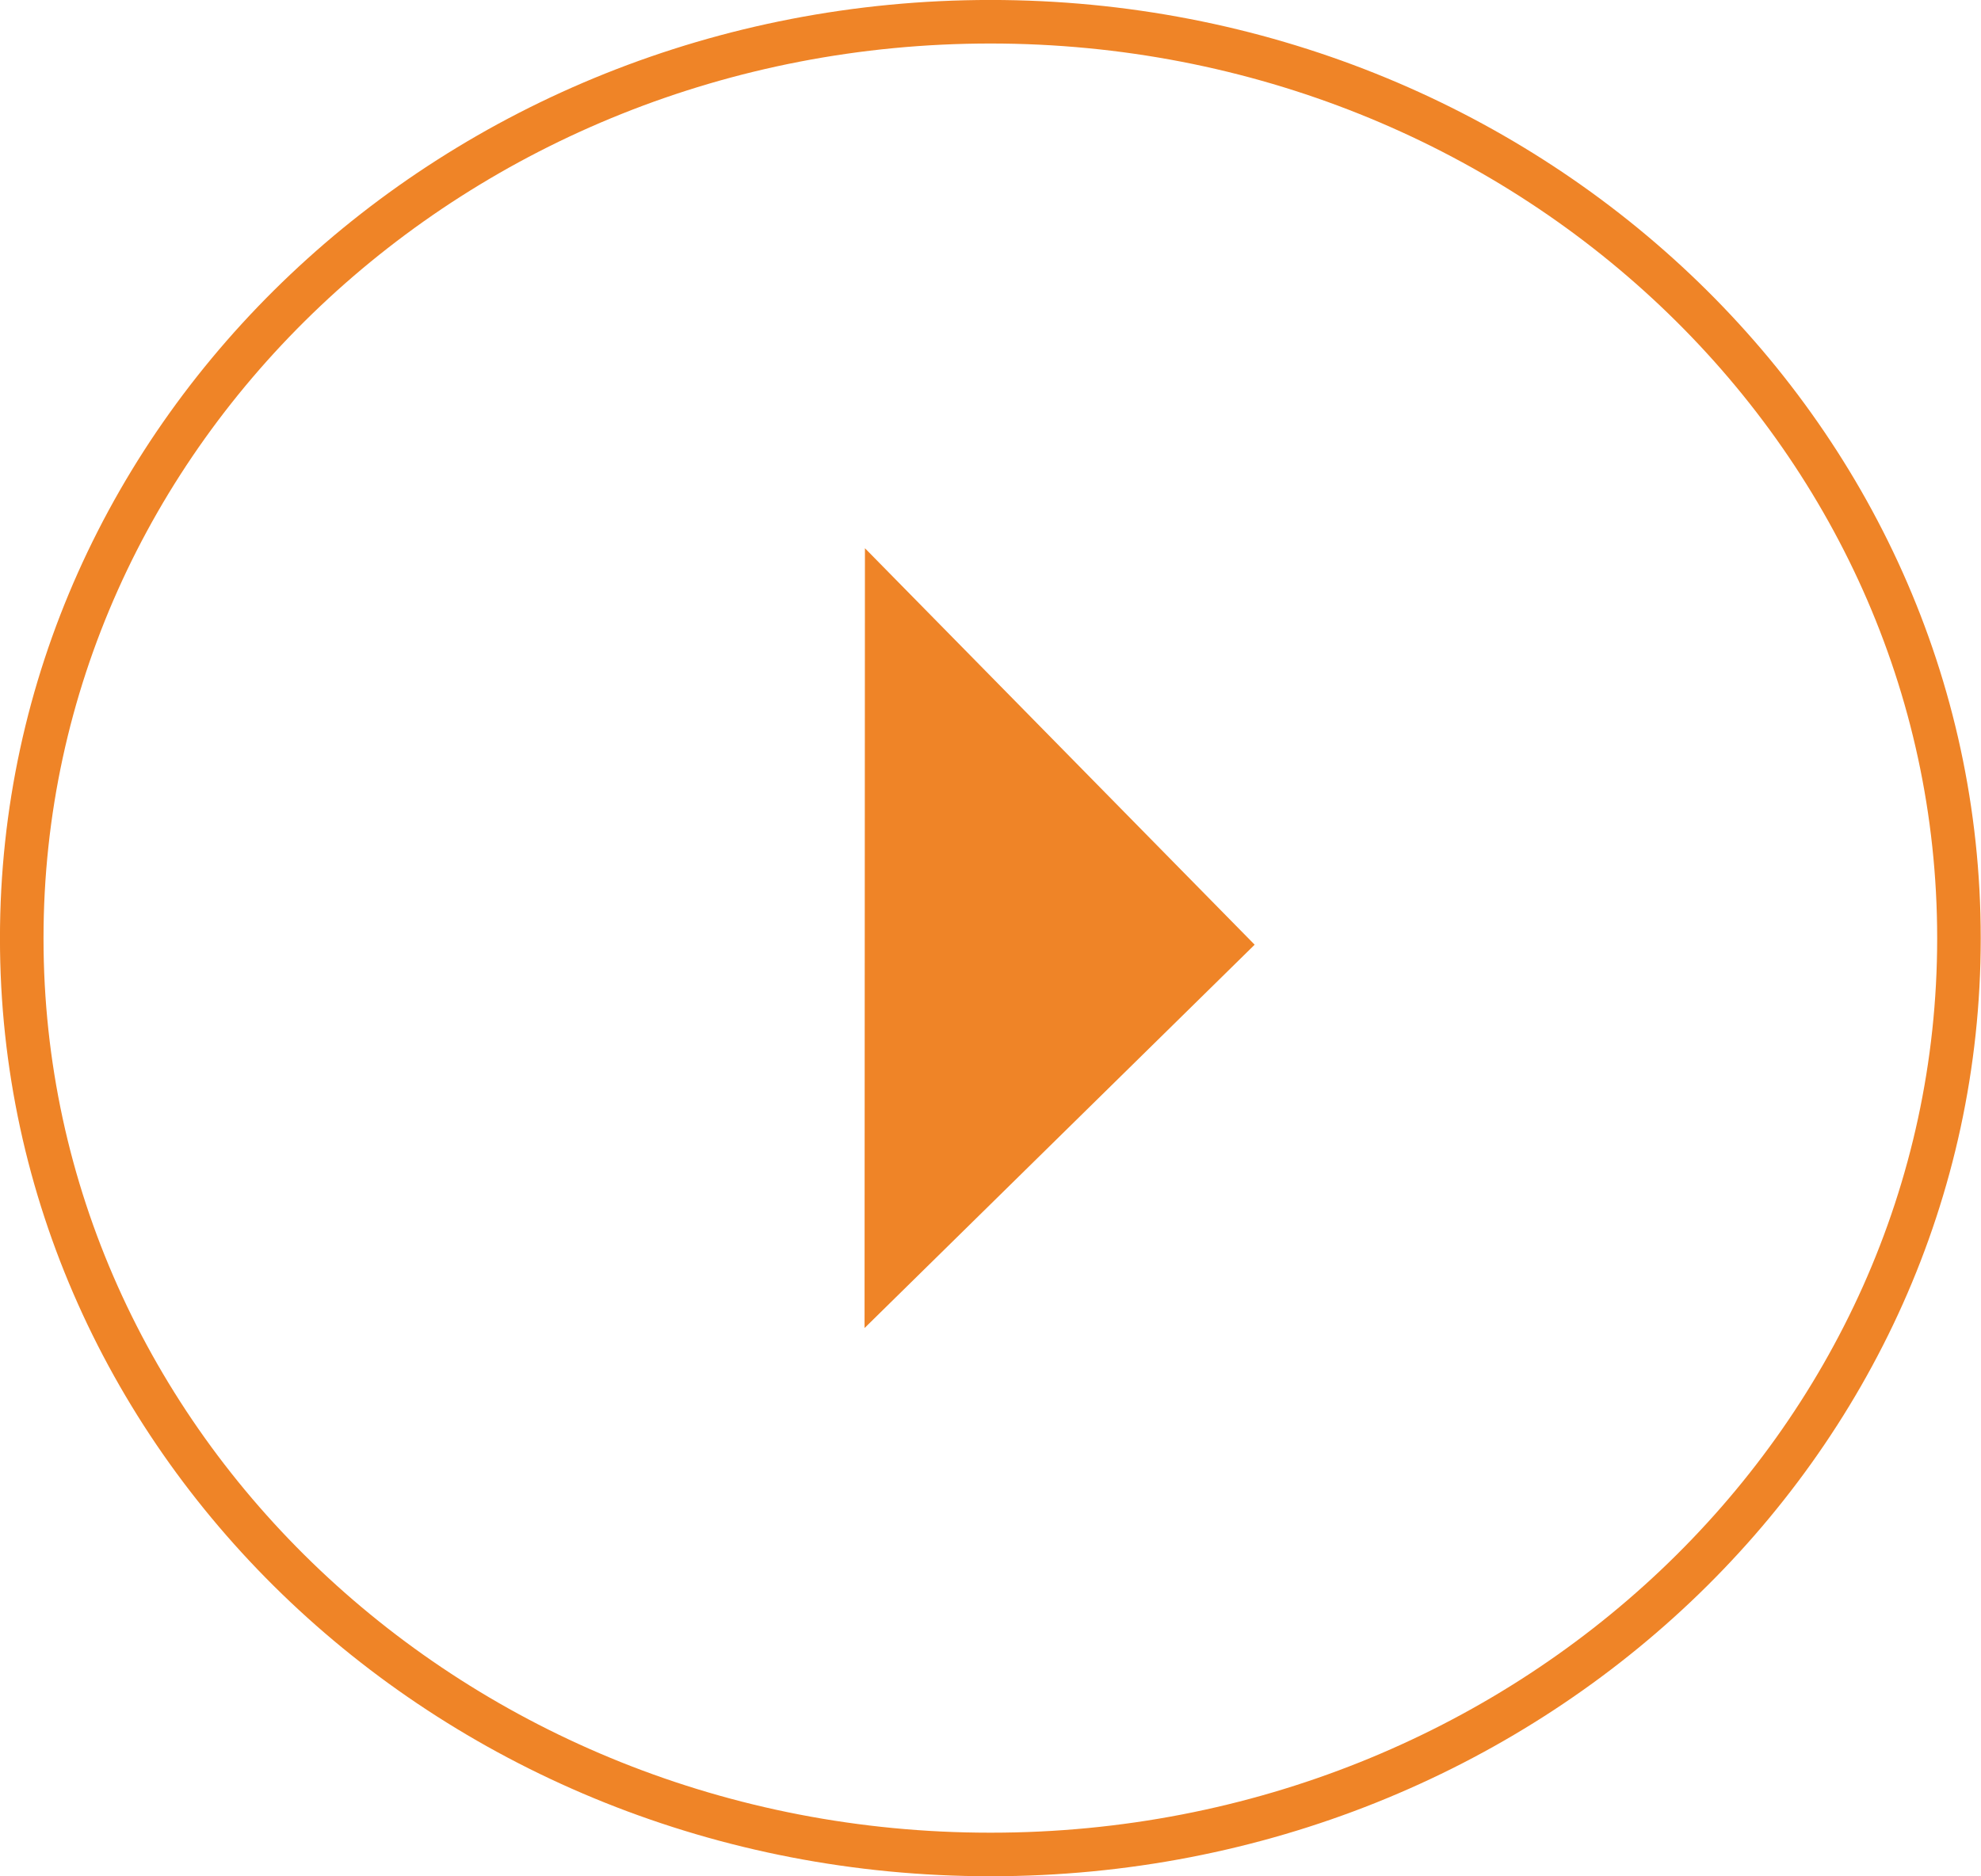
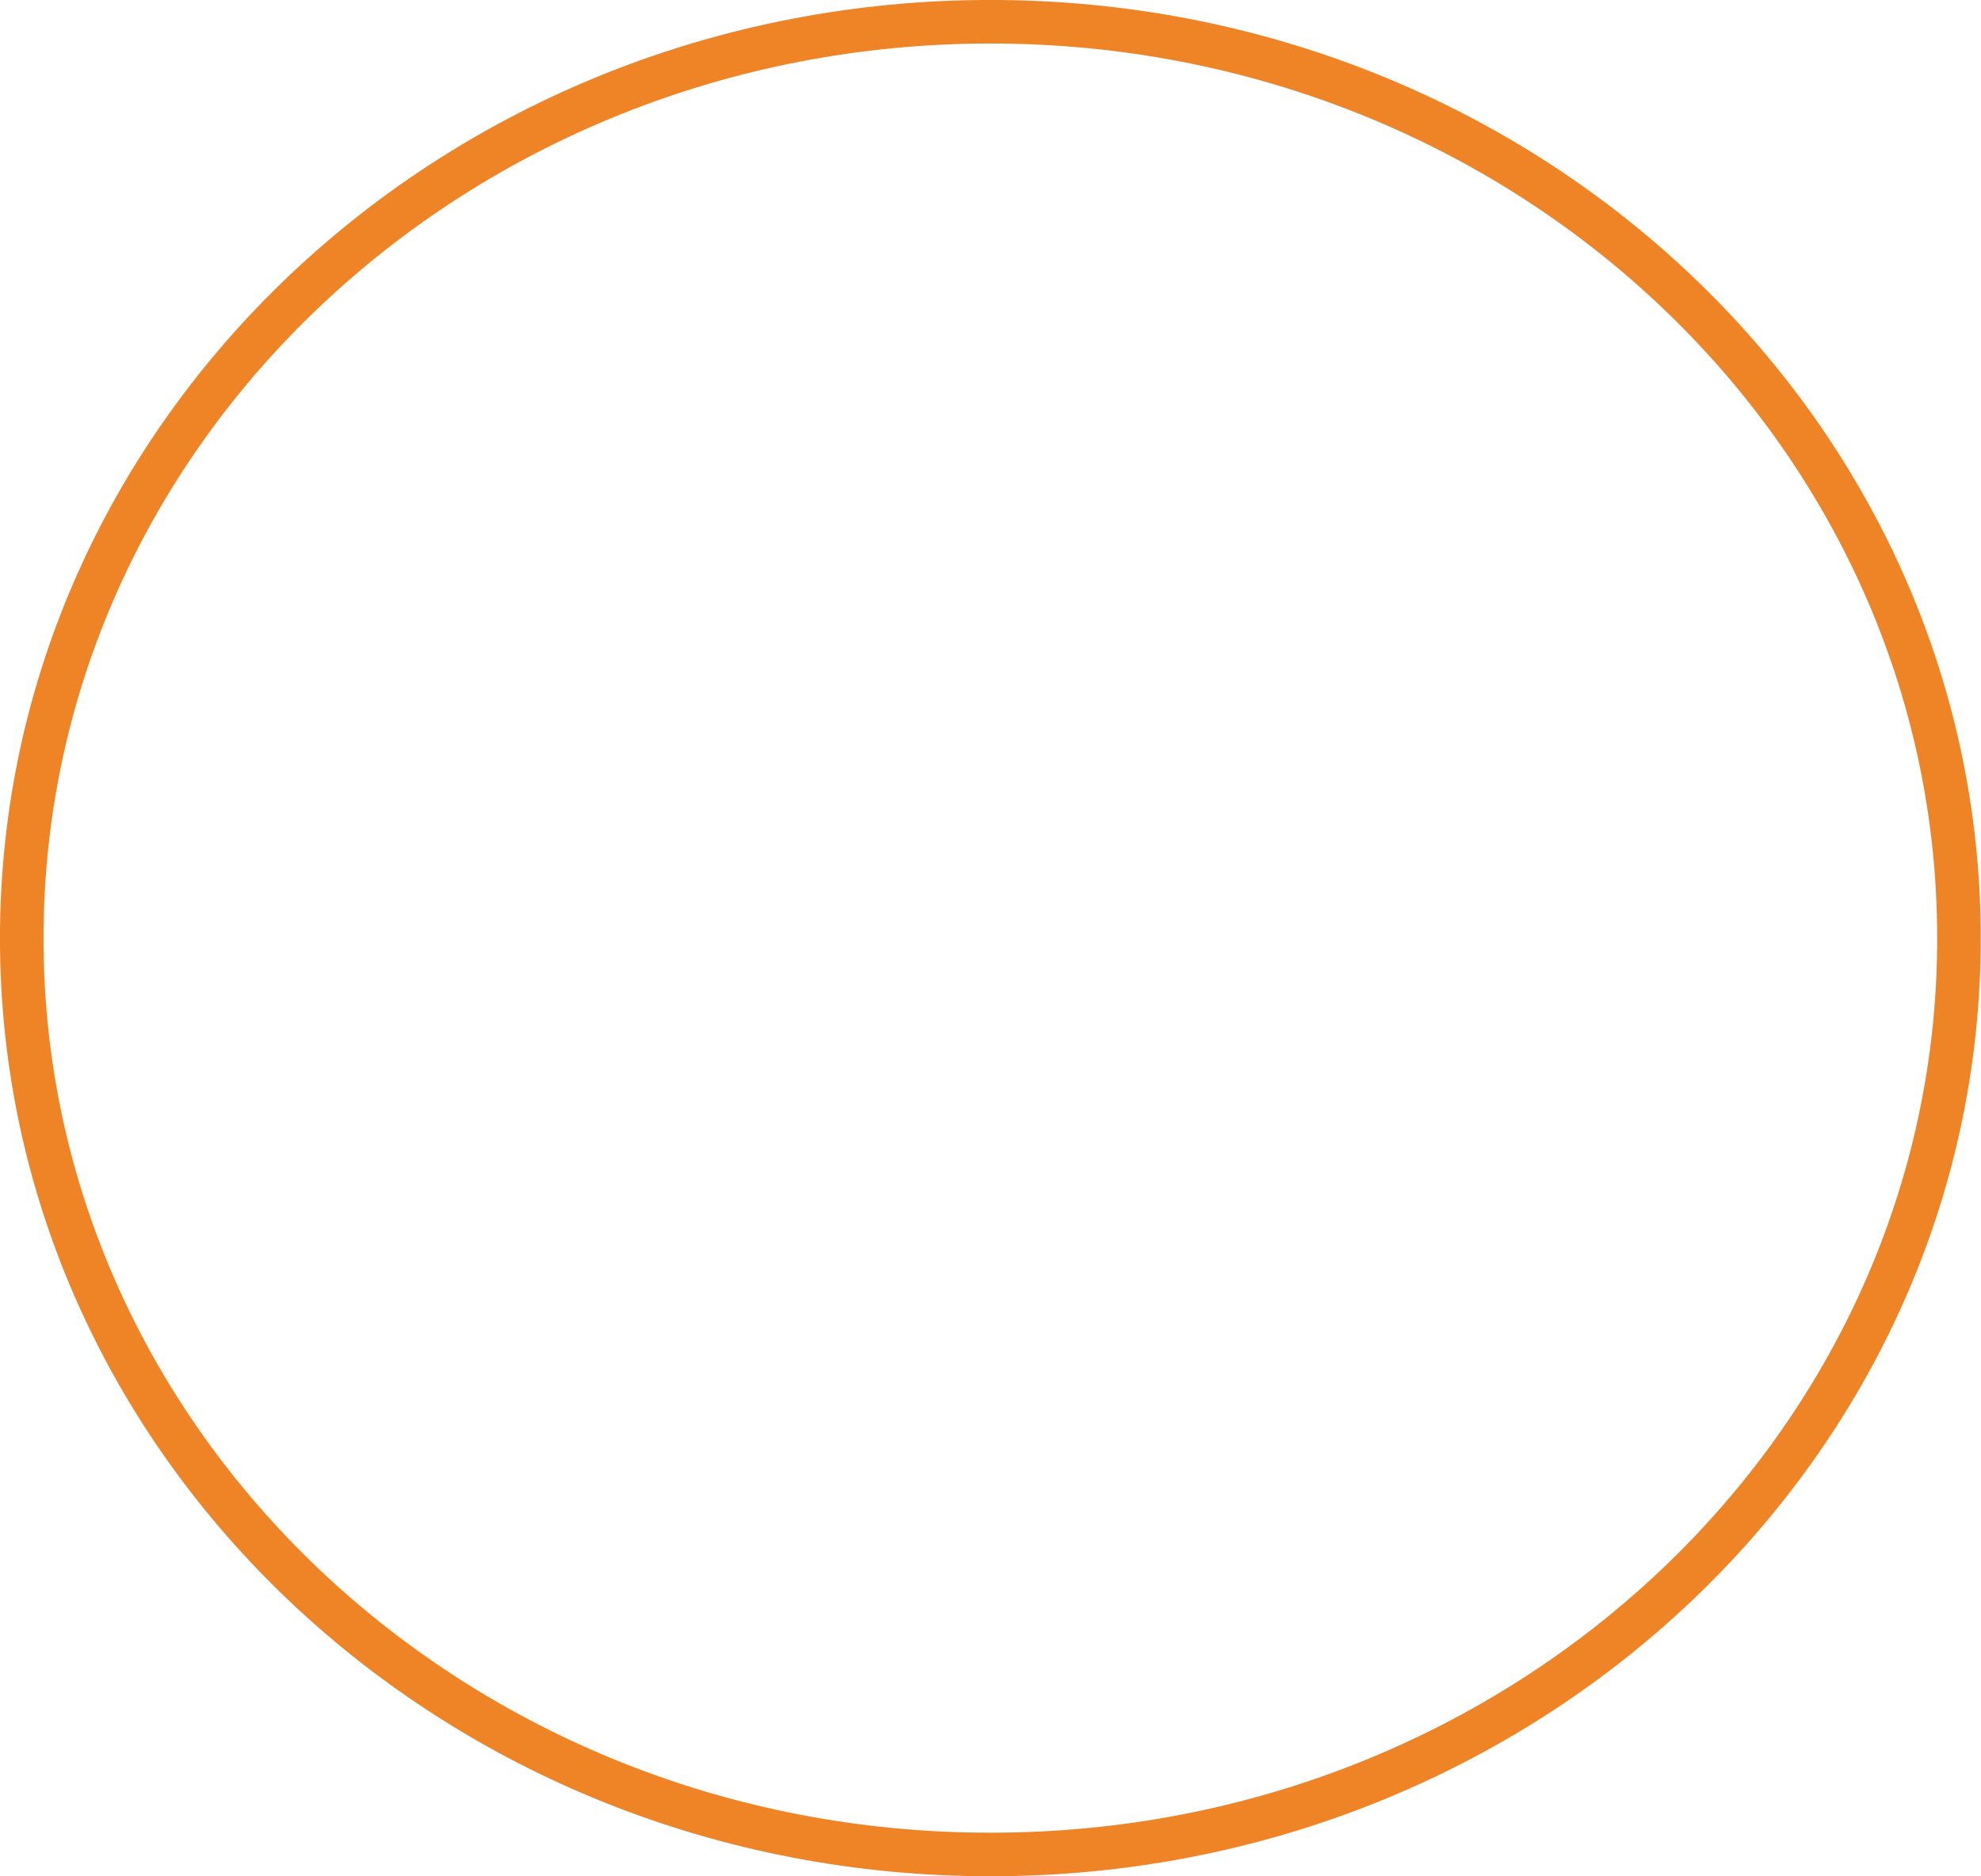
<svg xmlns="http://www.w3.org/2000/svg" viewBox="0 0 257.87 244.28">
  <defs>
    <style>.cls-1{fill:none;stroke:#ef8427;stroke-miterlimit:10;stroke-width:5.67px;}.cls-2{fill:#ef8427;}</style>
  </defs>
  <title>Asset 4</title>
  <g id="Layer_2" data-name="Layer 2">
    <g id="Layer_1-2" data-name="Layer 1">
      <path class="cls-1" d="M128.87,241.45H129c69.61,0,126-53.39,126-119.25v-.06C255,56.25,198.57,2.83,128.93,2.83h0C59.29,2.83,2.83,56.25,2.83,122.14v.06C2.83,188.06,59.26,241.45,128.87,241.45Z" />
-       <polygon class="cls-2" points="112.59 71.38 163.32 123 112.54 172.91 112.59 71.38" />
    </g>
  </g>
</svg>